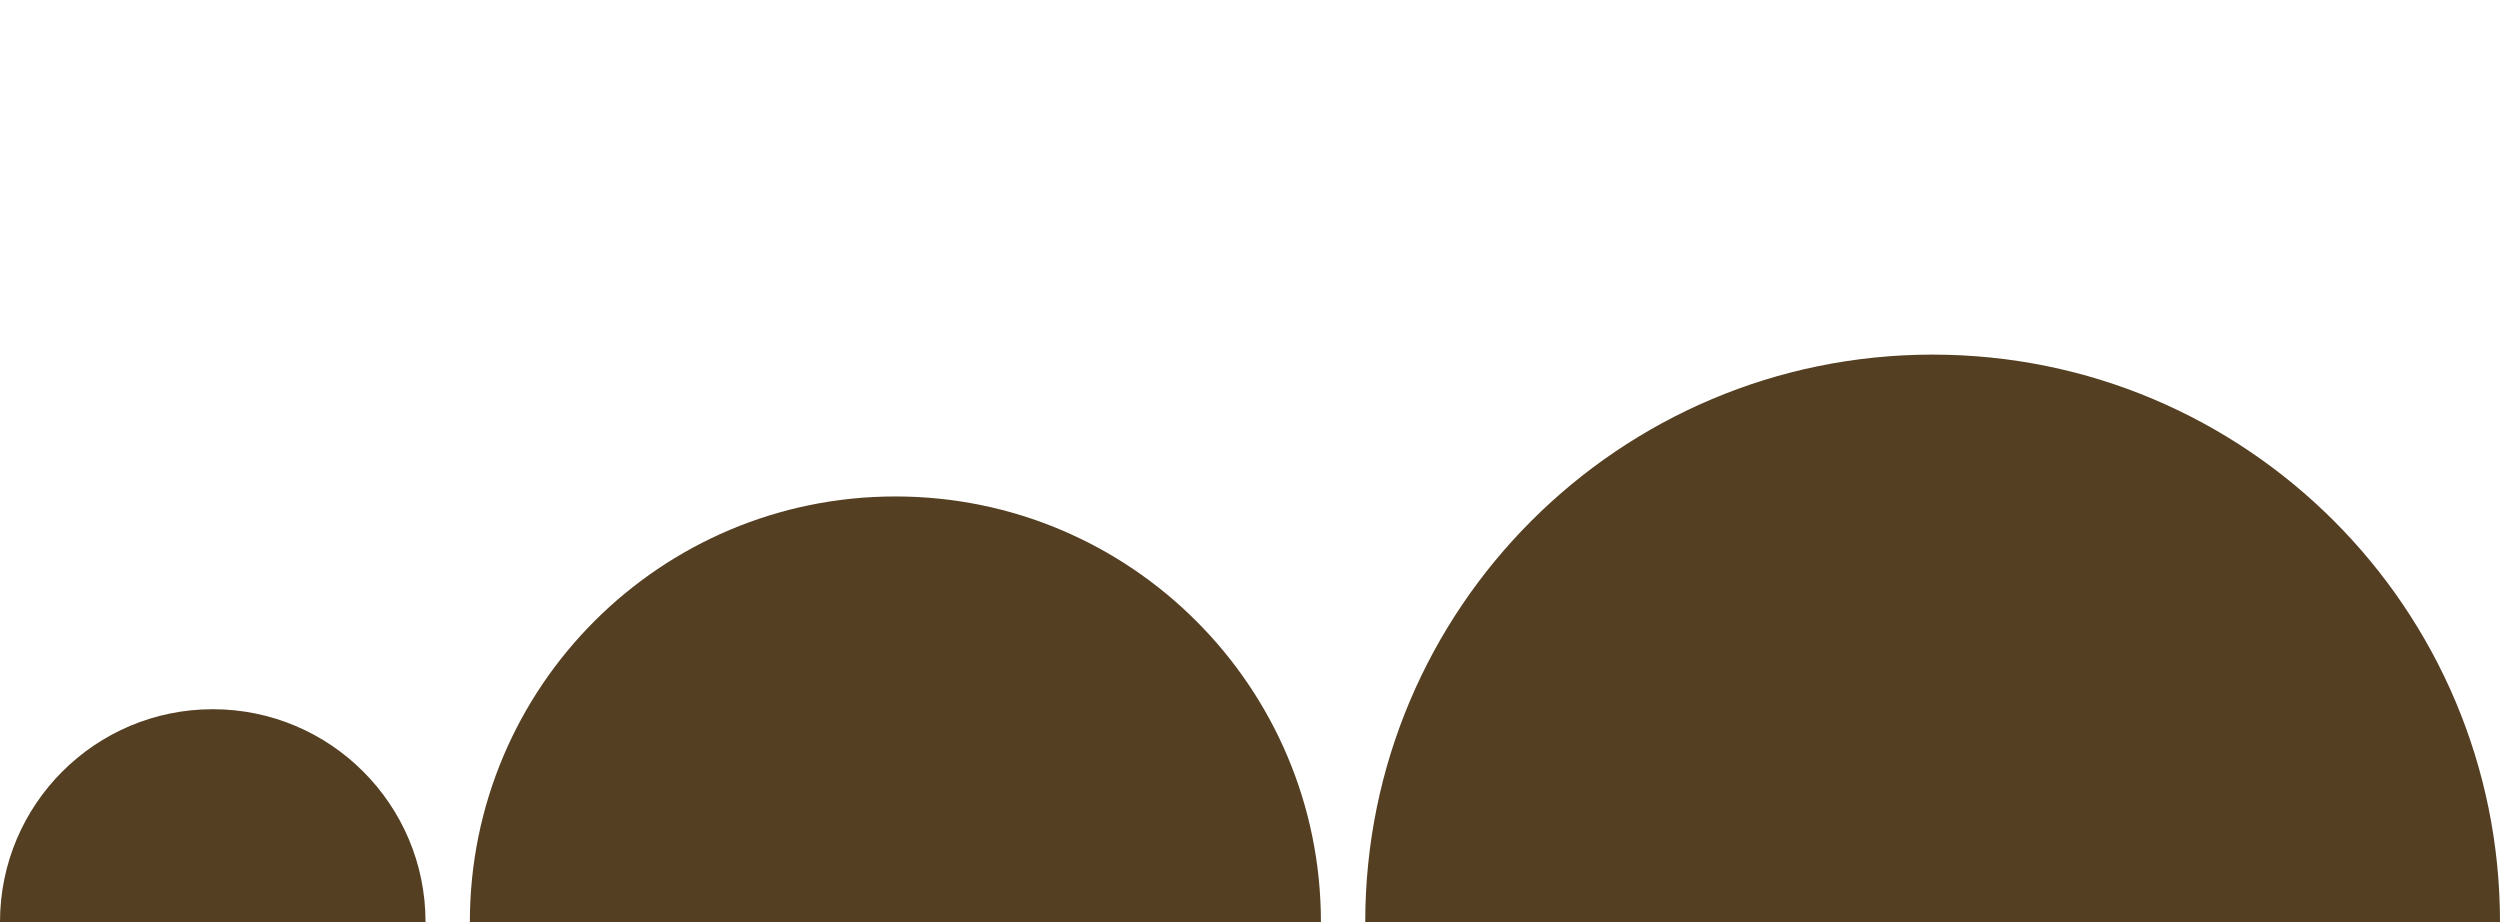
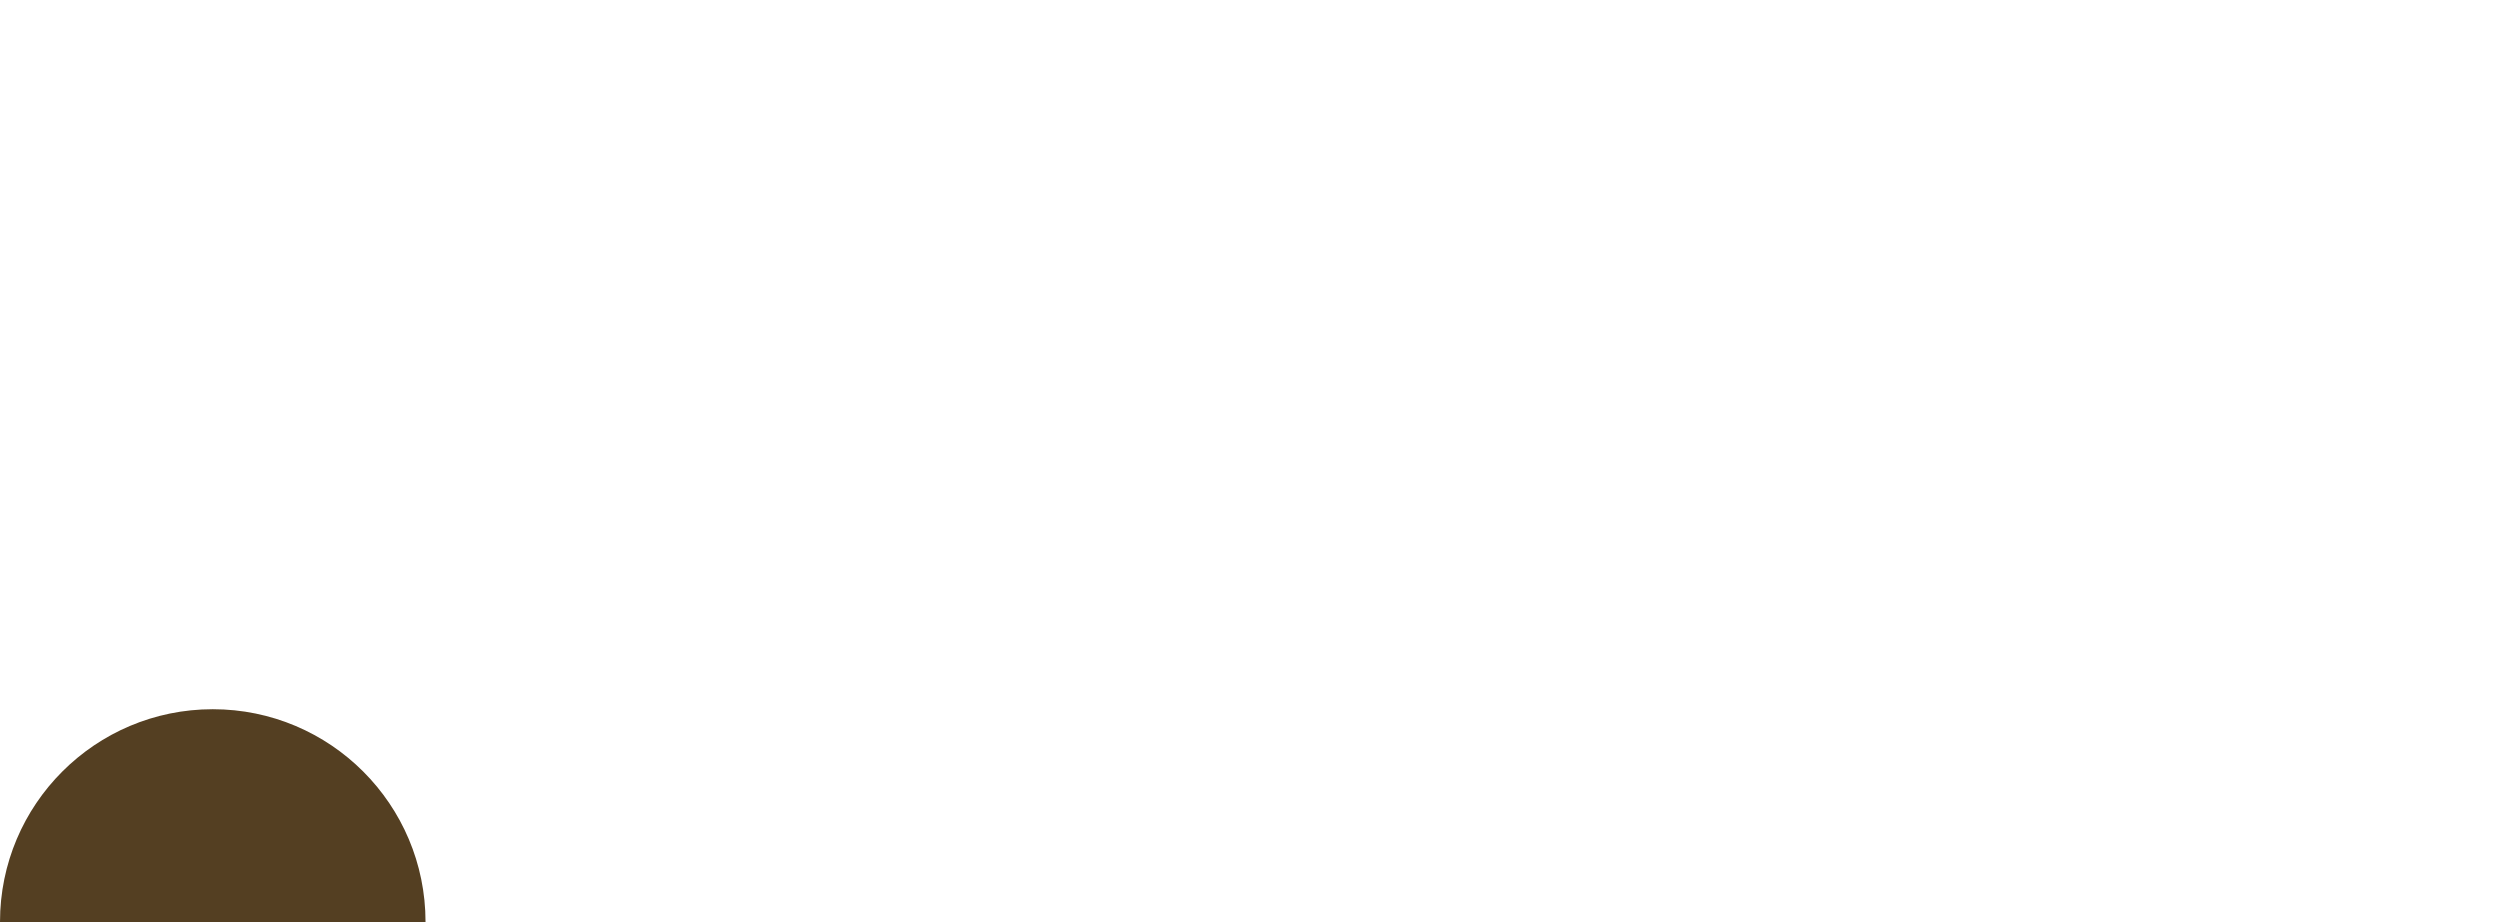
<svg xmlns="http://www.w3.org/2000/svg" width="282" height="104" viewBox="0 0 282 104" fill="none">
  <path d="M48 104H0C0 90.745 10.745 80 24 80C37.255 80 48 90.745 48 104Z" fill="#543F22" />
-   <path d="M149 104H53C53 77.49 74.49 56 101 56C127.51 56 149 77.49 149 104Z" fill="#543F22" />
-   <path d="M282 104H154C154 68.654 182.654 40 218 40C253.346 40 282 68.654 282 104Z" fill="#543F22" />
</svg>